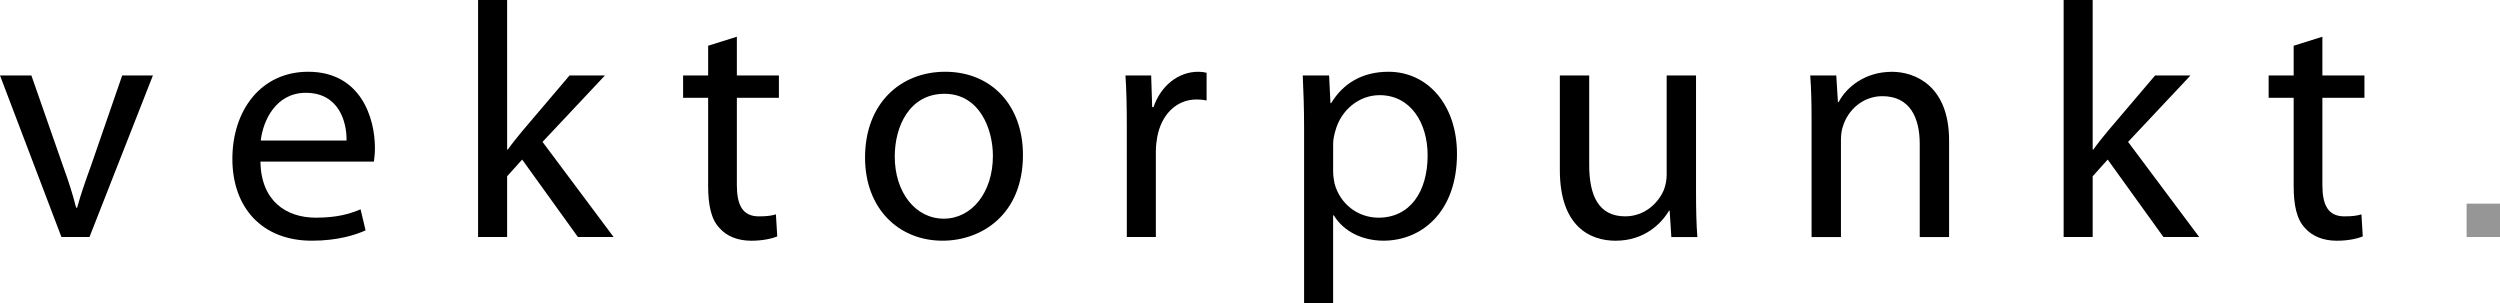
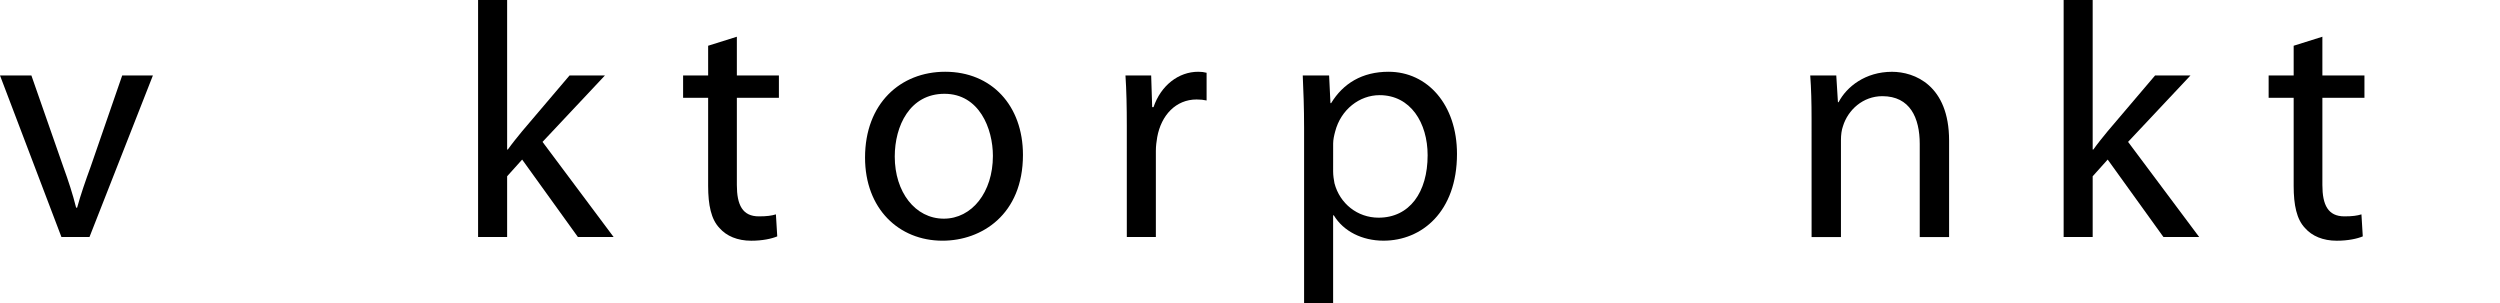
<svg xmlns="http://www.w3.org/2000/svg" version="1.1" id="Ebene_1" x="0px" y="0px" width="239.613px" height="29.055px" viewBox="0 0 239.613 29.055" enable-background="new 0 0 239.613 29.055" xml:space="preserve">
  <path d="M3.008,7.231l3.04,8.704c0.512,1.406,0.928,2.688,1.248,3.968h0.096c0.353-1.28,0.8-2.562,1.313-3.968l3.008-8.704h2.943  L8.576,22.718H5.888L0,7.231H3.008z" />
-   <path d="M24.959,15.487c0.063,3.808,2.496,5.376,5.312,5.376c2.017,0,3.232-0.354,4.288-0.801l0.48,2.017  c-0.992,0.447-2.688,0.991-5.151,0.991c-4.768,0-7.616-3.167-7.616-7.839s2.752-8.353,7.265-8.353c5.056,0,6.398,4.448,6.398,7.295  c0,0.576-0.063,1.024-0.096,1.313H24.959z M33.215,13.471c0.032-1.792-0.736-4.576-3.904-4.576c-2.848,0-4.096,2.624-4.319,4.576  H33.215z" />
  <path d="M48.607,14.334h0.064c0.384-0.543,0.928-1.215,1.376-1.759l4.543-5.344h3.392l-5.983,6.368l6.814,9.118H55.39l-5.344-7.424  l-1.44,1.602v5.822h-2.784V0h2.784L48.607,14.334L48.607,14.334z" />
  <path d="M70.624,3.52v3.712h4.03v2.144h-4.03v8.353c0,1.92,0.544,3.008,2.11,3.008c0.769,0,1.217-0.064,1.633-0.192l0.128,2.111  c-0.544,0.225-1.408,0.416-2.496,0.416c-1.313,0-2.367-0.447-3.039-1.216c-0.8-0.832-1.088-2.207-1.088-4.031V9.375h-2.4V7.231h2.4  V4.384L70.624,3.52z" />
  <path d="M98.045,14.846c0,5.729-3.968,8.224-7.711,8.224c-4.192,0-7.424-3.071-7.424-7.967c0-5.185,3.392-8.225,7.68-8.225  C95.038,6.879,98.045,10.111,98.045,14.846z M85.758,15.006c0,3.394,1.952,5.952,4.704,5.952c2.688,0,4.703-2.527,4.703-6.016  c0-2.624-1.313-5.952-4.641-5.952C87.199,8.991,85.758,12.063,85.758,15.006z" />
  <path d="M107.999,12.063c0-1.824-0.032-3.393-0.128-4.832h2.464l0.096,3.04h0.128c0.704-2.08,2.4-3.393,4.288-3.393  c0.319,0,0.544,0.032,0.8,0.097v2.655c-0.288-0.063-0.576-0.096-0.96-0.096c-1.983,0-3.392,1.504-3.774,3.616  c-0.064,0.385-0.129,0.832-0.129,1.313v8.255H108L107.999,12.063L107.999,12.063z" />
  <path d="M124.991,12.287c0-1.984-0.064-3.584-0.129-5.056h2.527l0.128,2.656h0.064c1.15-1.889,2.976-3.009,5.504-3.009  c3.743,0,6.56,3.168,6.56,7.871c0,5.568-3.393,8.319-7.04,8.319c-2.048,0-3.84-0.896-4.768-2.432h-0.064v8.415h-2.782V12.287z   M127.774,16.415c0,0.416,0.064,0.8,0.129,1.152c0.513,1.951,2.207,3.296,4.225,3.296c2.976,0,4.703-2.433,4.703-5.983  c0-3.104-1.632-5.76-4.607-5.76c-1.92,0-3.712,1.376-4.256,3.488c-0.096,0.353-0.192,0.769-0.192,1.15L127.774,16.415  L127.774,16.415z" />
-   <path d="M162.557,18.495c0,1.6,0.032,3.008,0.128,4.224h-2.496l-0.16-2.526h-0.063c-0.736,1.247-2.368,2.879-5.12,2.879  c-2.432,0-5.343-1.344-5.343-6.783V7.231h2.814v8.576c0,2.942,0.896,4.928,3.456,4.928c1.889,0,3.199-1.313,3.711-2.562  c0.16-0.416,0.258-0.928,0.258-1.438V7.231h2.814V18.495z" />
  <path d="M173.63,11.423c0-1.6-0.032-2.912-0.128-4.19h2.496l0.159,2.56h0.063c0.768-1.472,2.56-2.912,5.119-2.912  c2.145,0,5.472,1.28,5.472,6.593v9.246h-2.814v-8.927c0-2.497-0.929-4.576-3.584-4.576c-1.855,0-3.296,1.313-3.775,2.881  c-0.128,0.352-0.192,0.83-0.192,1.312v9.312h-2.814L173.63,11.423L173.63,11.423z" />
  <path d="M200.573,14.334h0.063c0.384-0.543,0.928-1.215,1.376-1.759l4.544-5.344h3.393l-5.983,6.368l6.815,9.118h-3.425  l-5.344-7.424l-1.439,1.602v5.822h-2.783V0h2.783V14.334L200.573,14.334z" />
  <path d="M222.589,3.52v3.712h4.032v2.144h-4.032v8.353c0,1.92,0.544,3.008,2.112,3.008c0.768,0,1.216-0.064,1.632-0.192l0.128,2.111  c-0.544,0.225-1.408,0.416-2.496,0.416c-1.313,0-2.368-0.447-3.04-1.216c-0.8-0.832-1.088-2.207-1.088-4.031V9.375h-2.399V7.231  h2.399V4.384L222.589,3.52z" />
-   <path fill="#969696" d="M236.414,19.518h3.199v3.199h-3.199V19.518z" />
</svg>